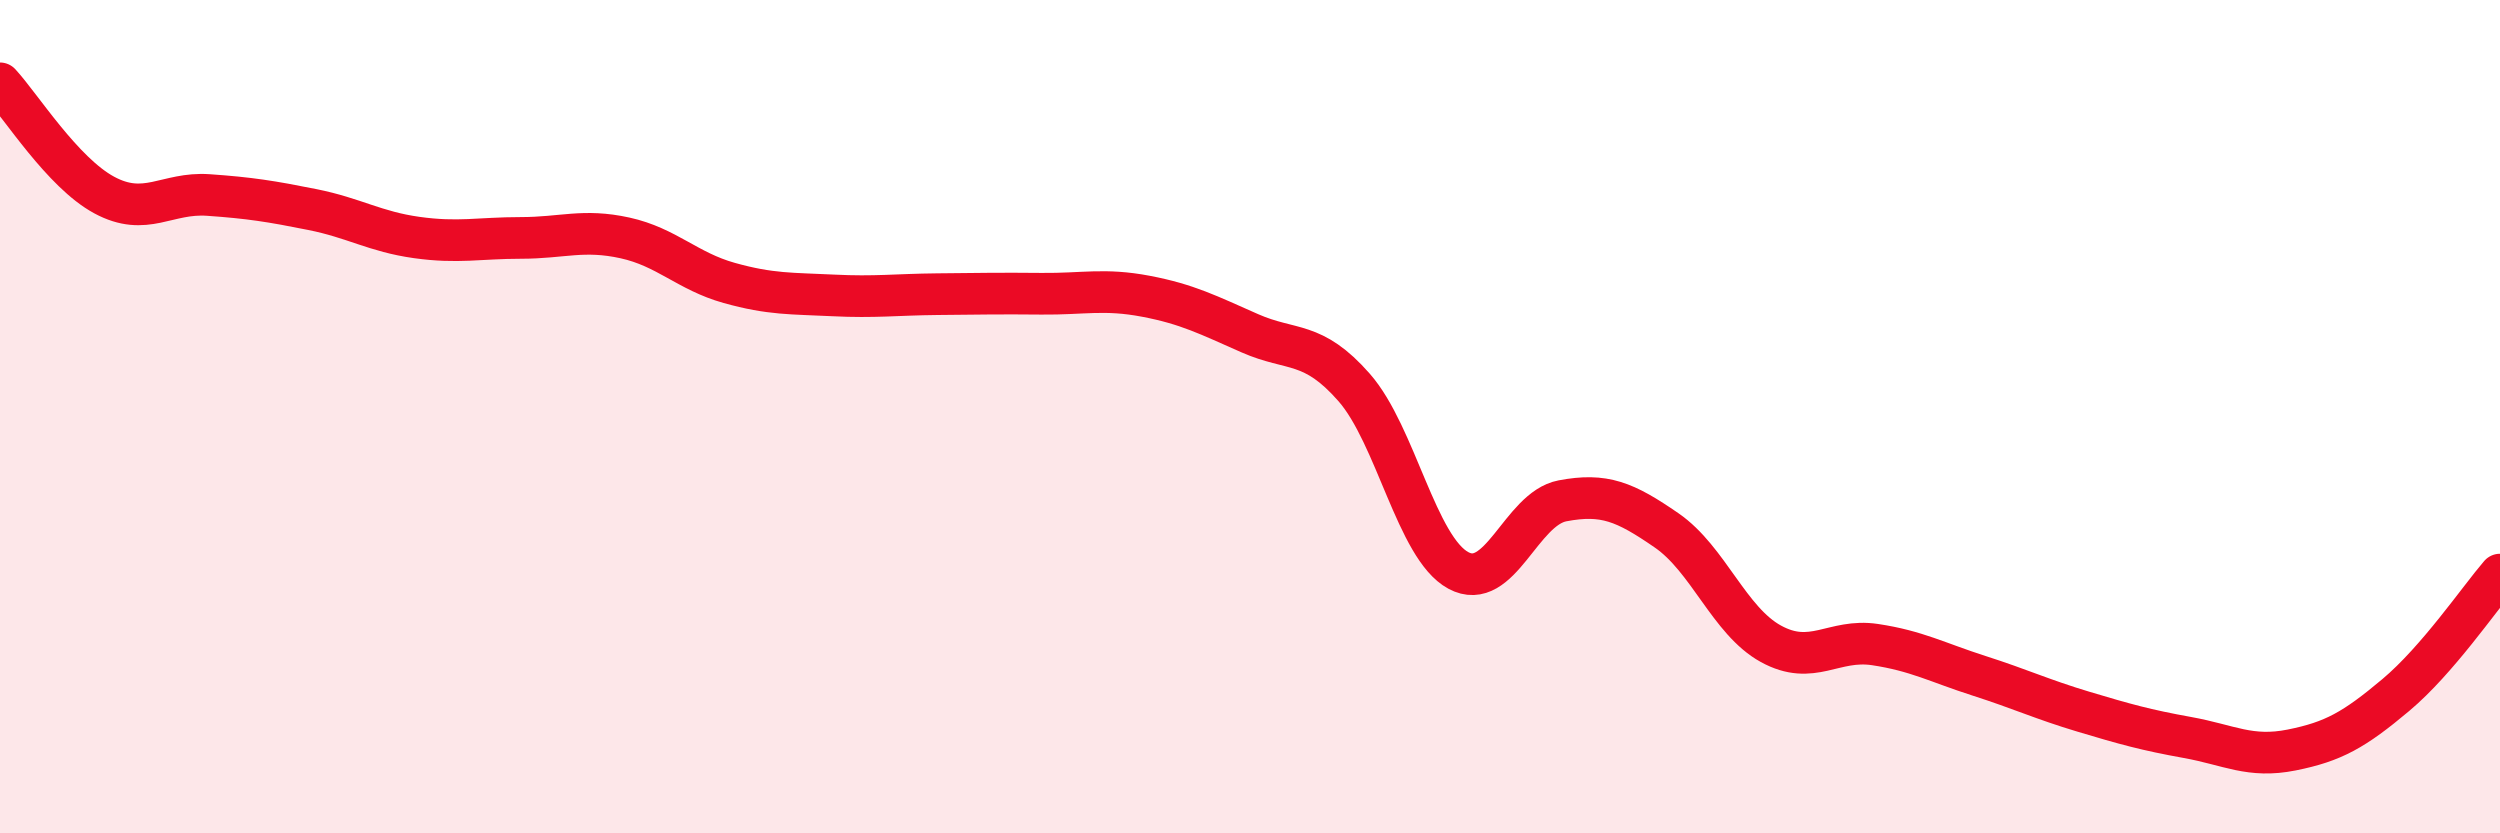
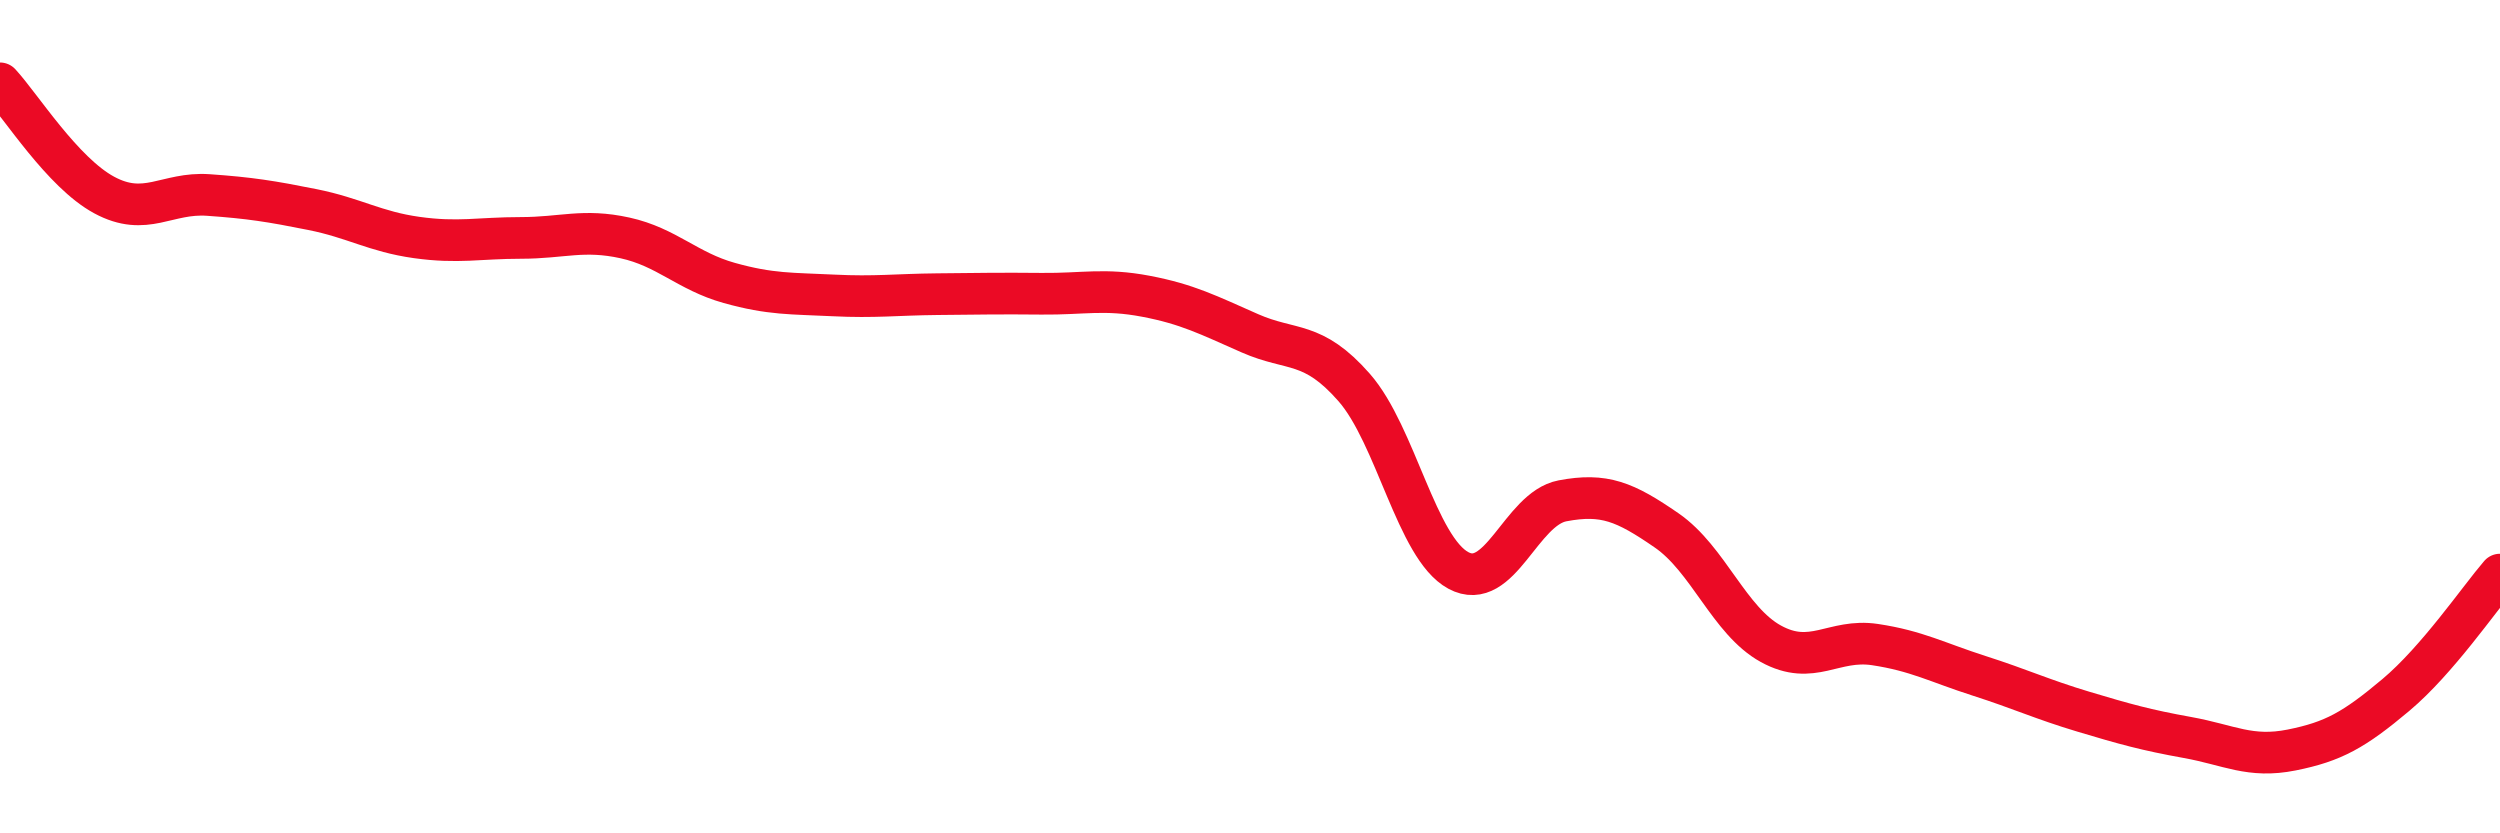
<svg xmlns="http://www.w3.org/2000/svg" width="60" height="20" viewBox="0 0 60 20">
-   <path d="M 0,2 C 0.5,2.54 1.5,4.14 2.5,4.68 C 3.5,5.22 4,4.61 5,4.68 C 6,4.75 6.5,4.83 7.5,5.03 C 8.5,5.23 9,5.56 10,5.7 C 11,5.84 11.5,5.71 12.5,5.71 C 13.5,5.71 14,5.49 15,5.71 C 16,5.93 16.5,6.51 17.5,6.79 C 18.5,7.07 19,7.04 20,7.09 C 21,7.14 21.5,7.07 22.5,7.06 C 23.5,7.05 24,7.04 25,7.05 C 26,7.06 26.5,6.92 27.5,7.11 C 28.5,7.3 29,7.56 30,8 C 31,8.44 31.5,8.16 32.5,9.3 C 33.5,10.44 34,13.15 35,13.69 C 36,14.23 36.5,12.21 37.5,12.02 C 38.5,11.83 39,12.04 40,12.73 C 41,13.42 41.5,14.9 42.5,15.45 C 43.5,16 44,15.32 45,15.47 C 46,15.62 46.5,15.9 47.5,16.22 C 48.5,16.54 49,16.78 50,17.08 C 51,17.38 51.5,17.52 52.5,17.7 C 53.5,17.88 54,18.2 55,18 C 56,17.8 56.5,17.52 57.5,16.68 C 58.5,15.84 59.5,14.37 60,13.79L60 20L0 20Z" fill="#EB0A25" opacity="0.1" stroke-linecap="round" stroke-linejoin="round" />
  <path d="M 0,2 C 0.5,2.54 1.5,4.14 2.5,4.68 C 3.5,5.22 4,4.61 5,4.68 C 6,4.75 6.5,4.83 7.5,5.03 C 8.5,5.23 9,5.56 10,5.7 C 11,5.84 11.5,5.71 12.5,5.71 C 13.5,5.71 14,5.49 15,5.71 C 16,5.93 16.5,6.51 17.5,6.79 C 18.5,7.07 19,7.04 20,7.09 C 21,7.14 21.5,7.07 22.5,7.06 C 23.5,7.05 24,7.04 25,7.05 C 26,7.06 26.5,6.92 27.5,7.11 C 28.5,7.3 29,7.56 30,8 C 31,8.44 31.5,8.16 32.5,9.3 C 33.5,10.44 34,13.15 35,13.69 C 36,14.23 36.5,12.21 37.5,12.02 C 38.5,11.83 39,12.04 40,12.73 C 41,13.42 41.5,14.9 42.5,15.45 C 43.5,16 44,15.32 45,15.47 C 46,15.62 46.5,15.9 47.5,16.22 C 48.5,16.54 49,16.78 50,17.08 C 51,17.38 51.5,17.52 52.5,17.7 C 53.5,17.88 54,18.2 55,18 C 56,17.8 56.5,17.52 57.5,16.68 C 58.5,15.84 59.5,14.37 60,13.79" stroke="#EB0A25" stroke-width="1" fill="none" stroke-linecap="round" stroke-linejoin="round" />
</svg>